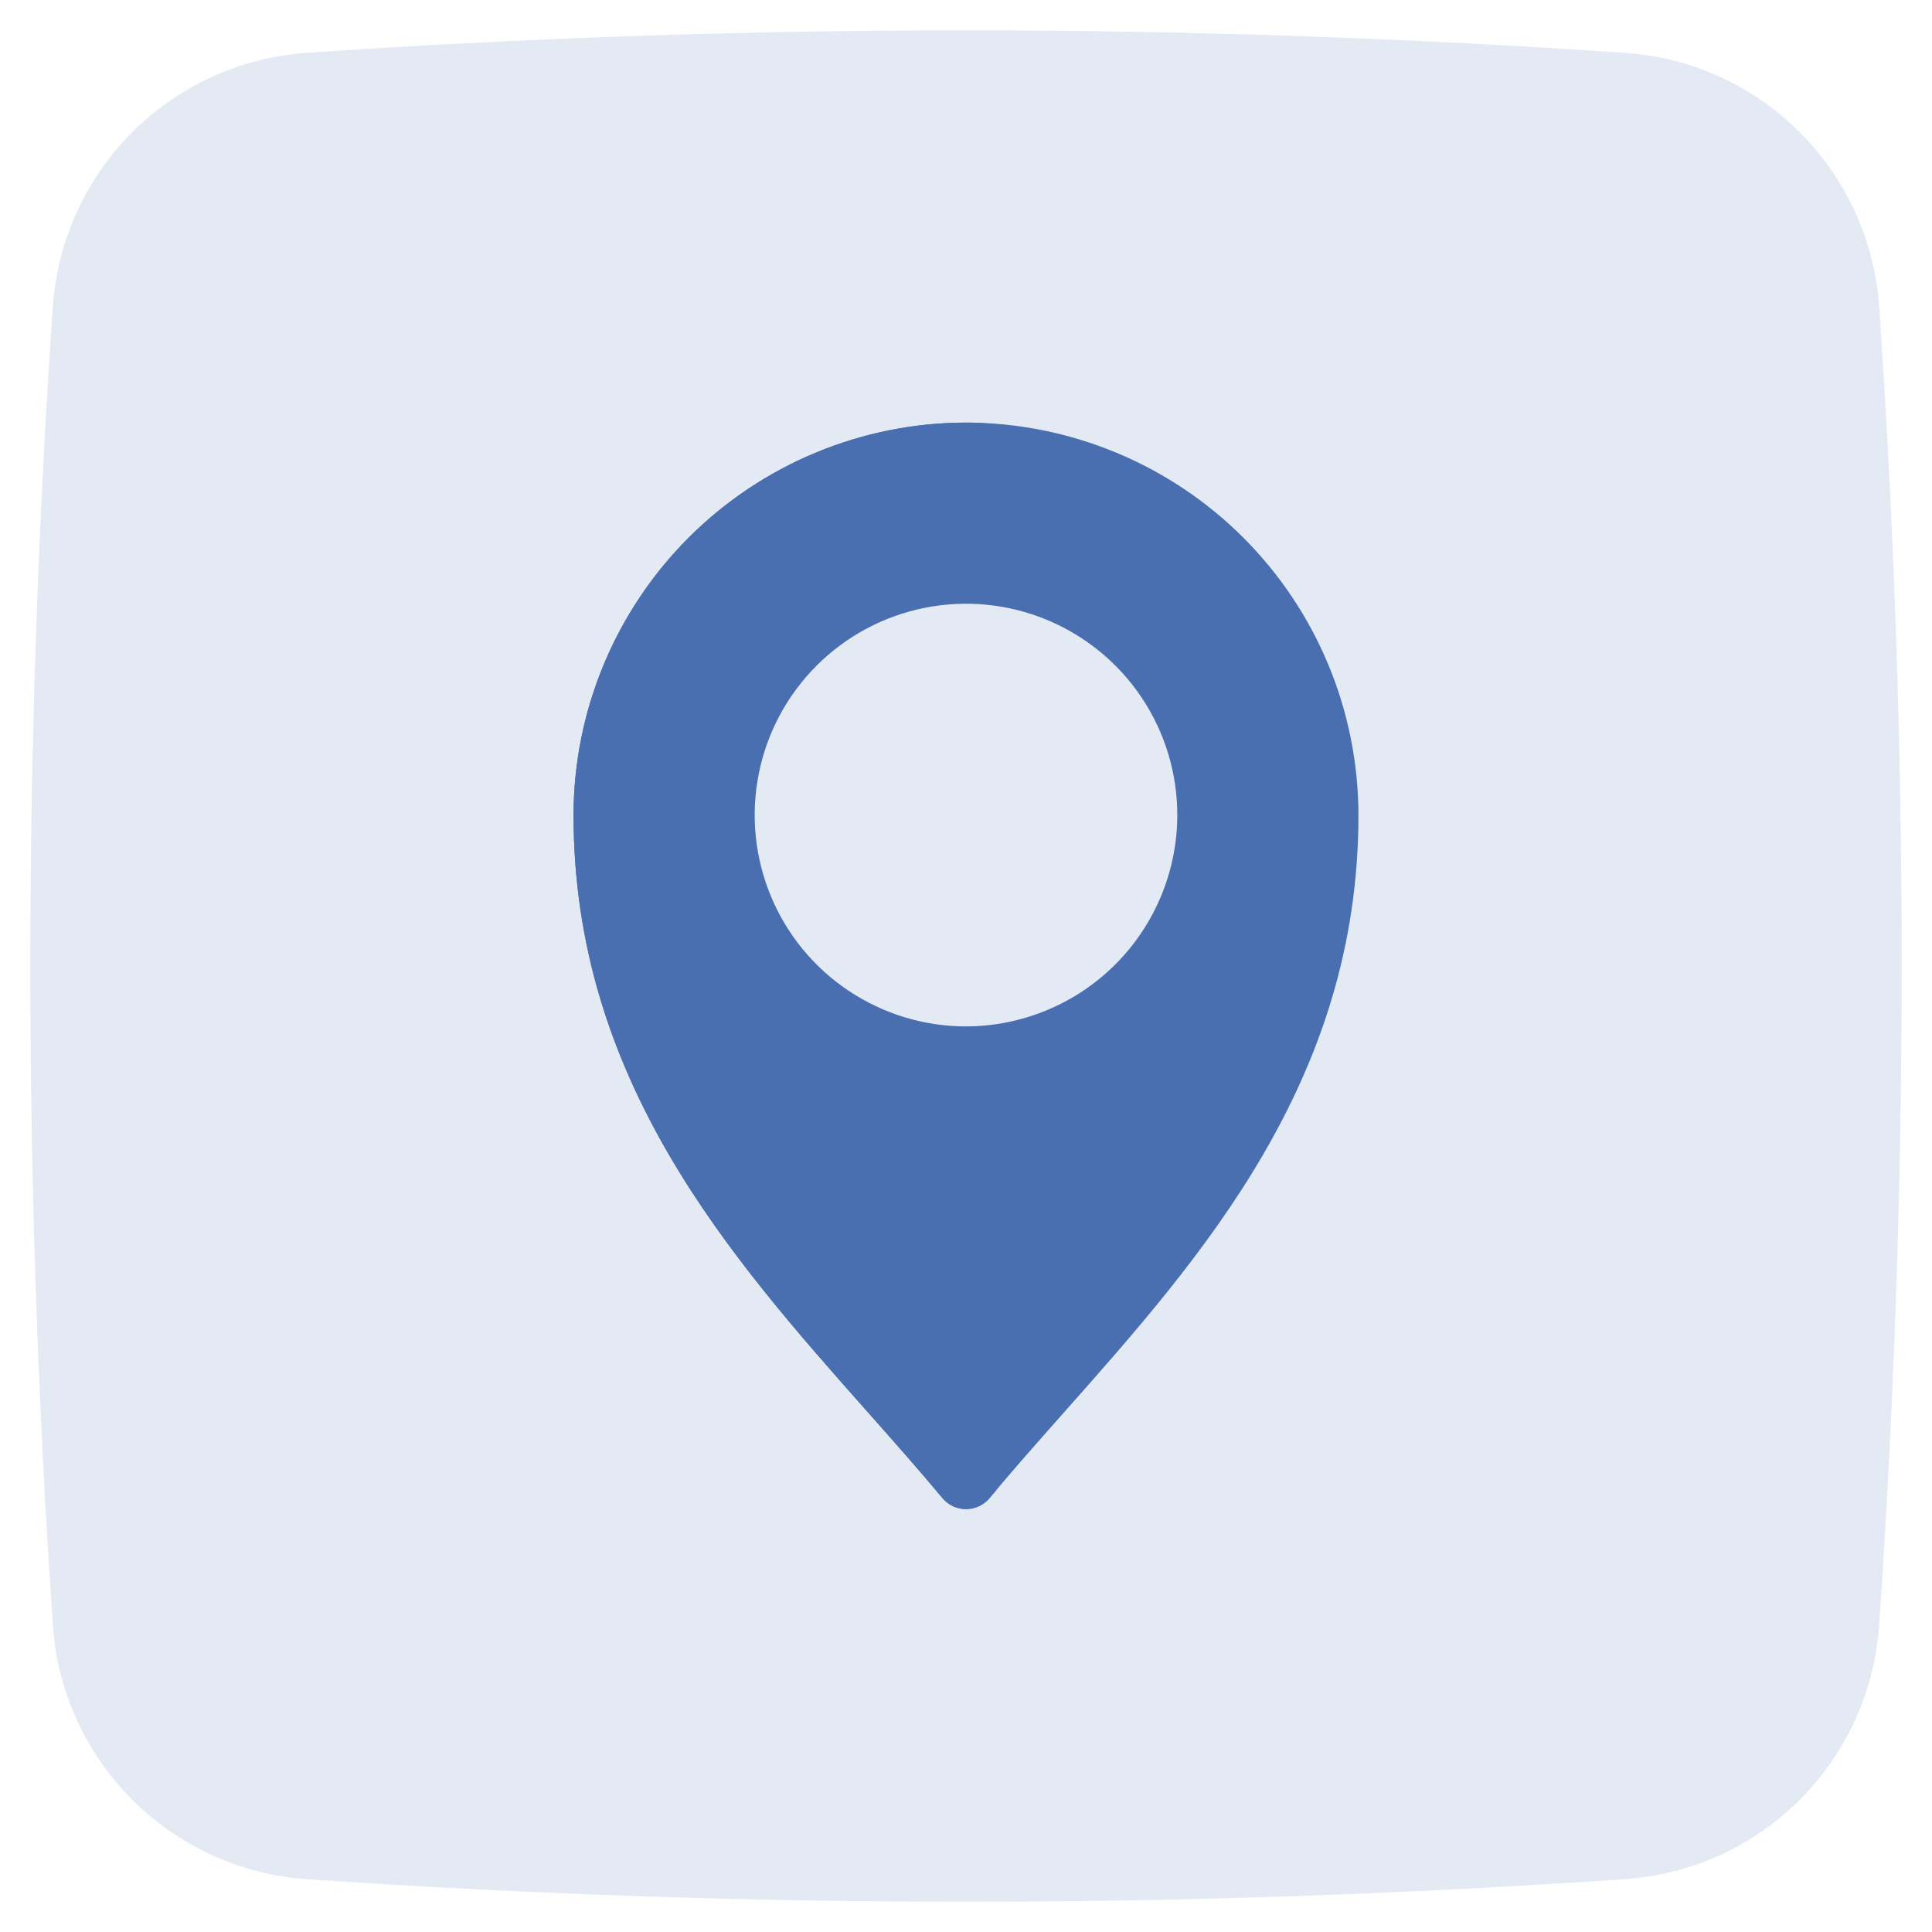
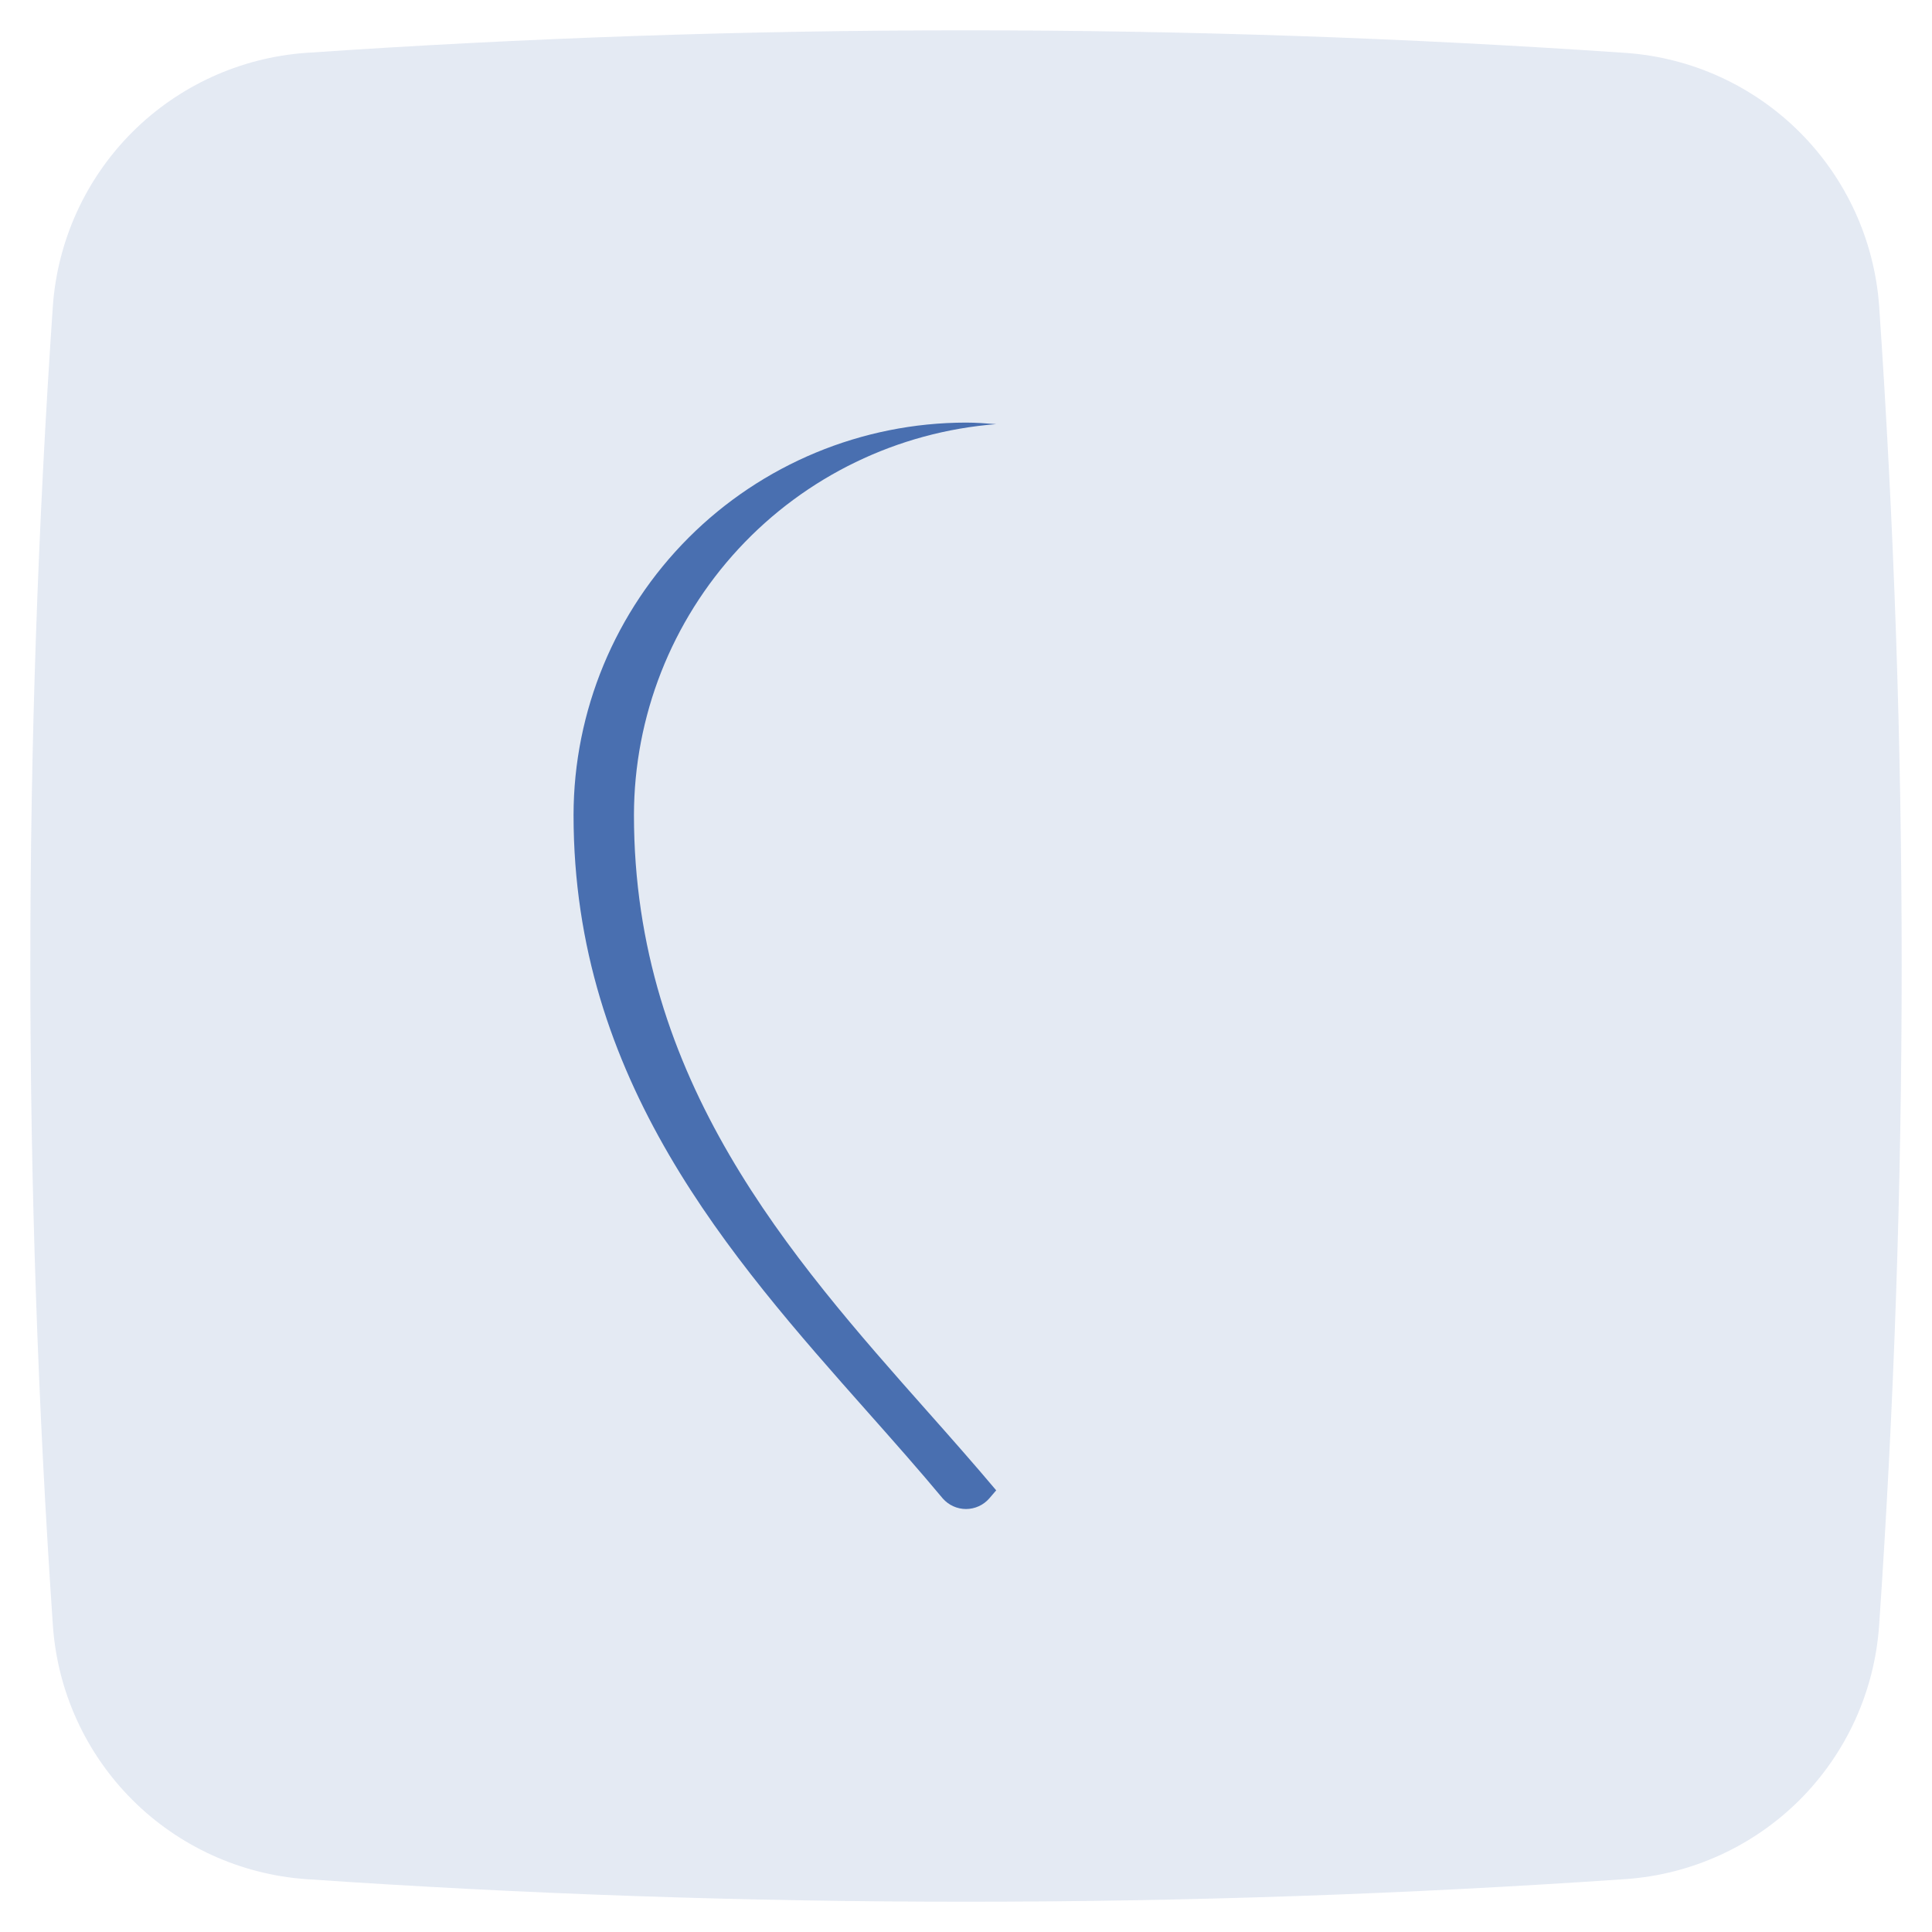
<svg xmlns="http://www.w3.org/2000/svg" width="30" height="30" viewBox="0 0 30 30" fill="none">
  <g clip-path="url(#clip0_650_7082)">
    <g opacity="0.15">
      <path d="M25.251 0.822C18.425 0.354 11.575 0.354 4.749 0.821C3.731 0.895 2.775 1.332 2.053 2.053C1.332 2.775 0.895 3.731 0.821 4.749C0.354 11.575 0.354 18.425 0.822 25.251C0.895 26.268 1.332 27.225 2.054 27.947C2.775 28.668 3.732 29.105 4.749 29.179C11.575 29.647 18.425 29.647 25.251 29.178C26.268 29.105 27.225 28.668 27.947 27.947C28.668 27.225 29.105 26.268 29.178 25.251C29.646 18.425 29.646 11.575 29.179 4.749C29.105 3.732 28.668 2.775 27.947 2.054C27.225 1.332 26.268 0.895 25.251 0.822V0.822Z" fill="#496FB0" />
    </g>
-     <path d="M15 6.562C13.384 6.564 11.835 7.207 10.693 8.349C9.551 9.492 8.908 11.041 8.906 12.656C8.906 16.774 11.333 19.512 13.474 21.927C13.875 22.379 14.269 22.824 14.64 23.269C14.684 23.321 14.74 23.362 14.802 23.391C14.864 23.419 14.932 23.434 15 23.434C15.068 23.434 15.136 23.419 15.198 23.391C15.26 23.362 15.316 23.321 15.36 23.269C15.731 22.824 16.125 22.379 16.526 21.927C18.667 19.512 21.094 16.774 21.094 12.656C21.092 11.041 20.449 9.492 19.307 8.349C18.165 7.207 16.616 6.564 15 6.562V6.562ZM15 15.938C14.351 15.938 13.717 15.745 13.177 15.384C12.637 15.024 12.217 14.511 11.969 13.912C11.72 13.312 11.655 12.653 11.782 12.016C11.908 11.38 12.221 10.795 12.68 10.336C13.139 9.877 13.723 9.565 14.36 9.438C14.996 9.311 15.656 9.376 16.256 9.625C16.855 9.873 17.368 10.294 17.728 10.833C18.089 11.373 18.281 12.007 18.281 12.656C18.28 13.526 17.934 14.36 17.319 14.975C16.704 15.59 15.87 15.936 15 15.938V15.938Z" fill="#496FB0" />
    <path d="M14.411 21.927C12.27 19.512 9.844 16.774 9.844 12.656C9.846 11.123 10.427 9.646 11.469 8.521C12.511 7.396 13.94 6.705 15.469 6.586C15.313 6.574 15.158 6.562 15 6.562C13.384 6.564 11.835 7.207 10.693 8.349C9.551 9.492 8.908 11.041 8.906 12.656C8.906 16.774 11.333 19.512 13.474 21.927C13.875 22.379 14.269 22.824 14.64 23.269C14.685 23.32 14.74 23.361 14.802 23.389C14.864 23.417 14.932 23.432 15 23.432C15.068 23.432 15.136 23.417 15.198 23.389C15.26 23.361 15.315 23.32 15.36 23.269C15.395 23.227 15.433 23.184 15.469 23.142C15.13 22.739 14.774 22.336 14.411 21.927V21.927Z" fill="#496FB0" />
  </g>
  <defs>
    <clipPath id="clip0_650_7082">
      <rect width="30" height="30" fill="white" />
    </clipPath>
  </defs>
</svg>